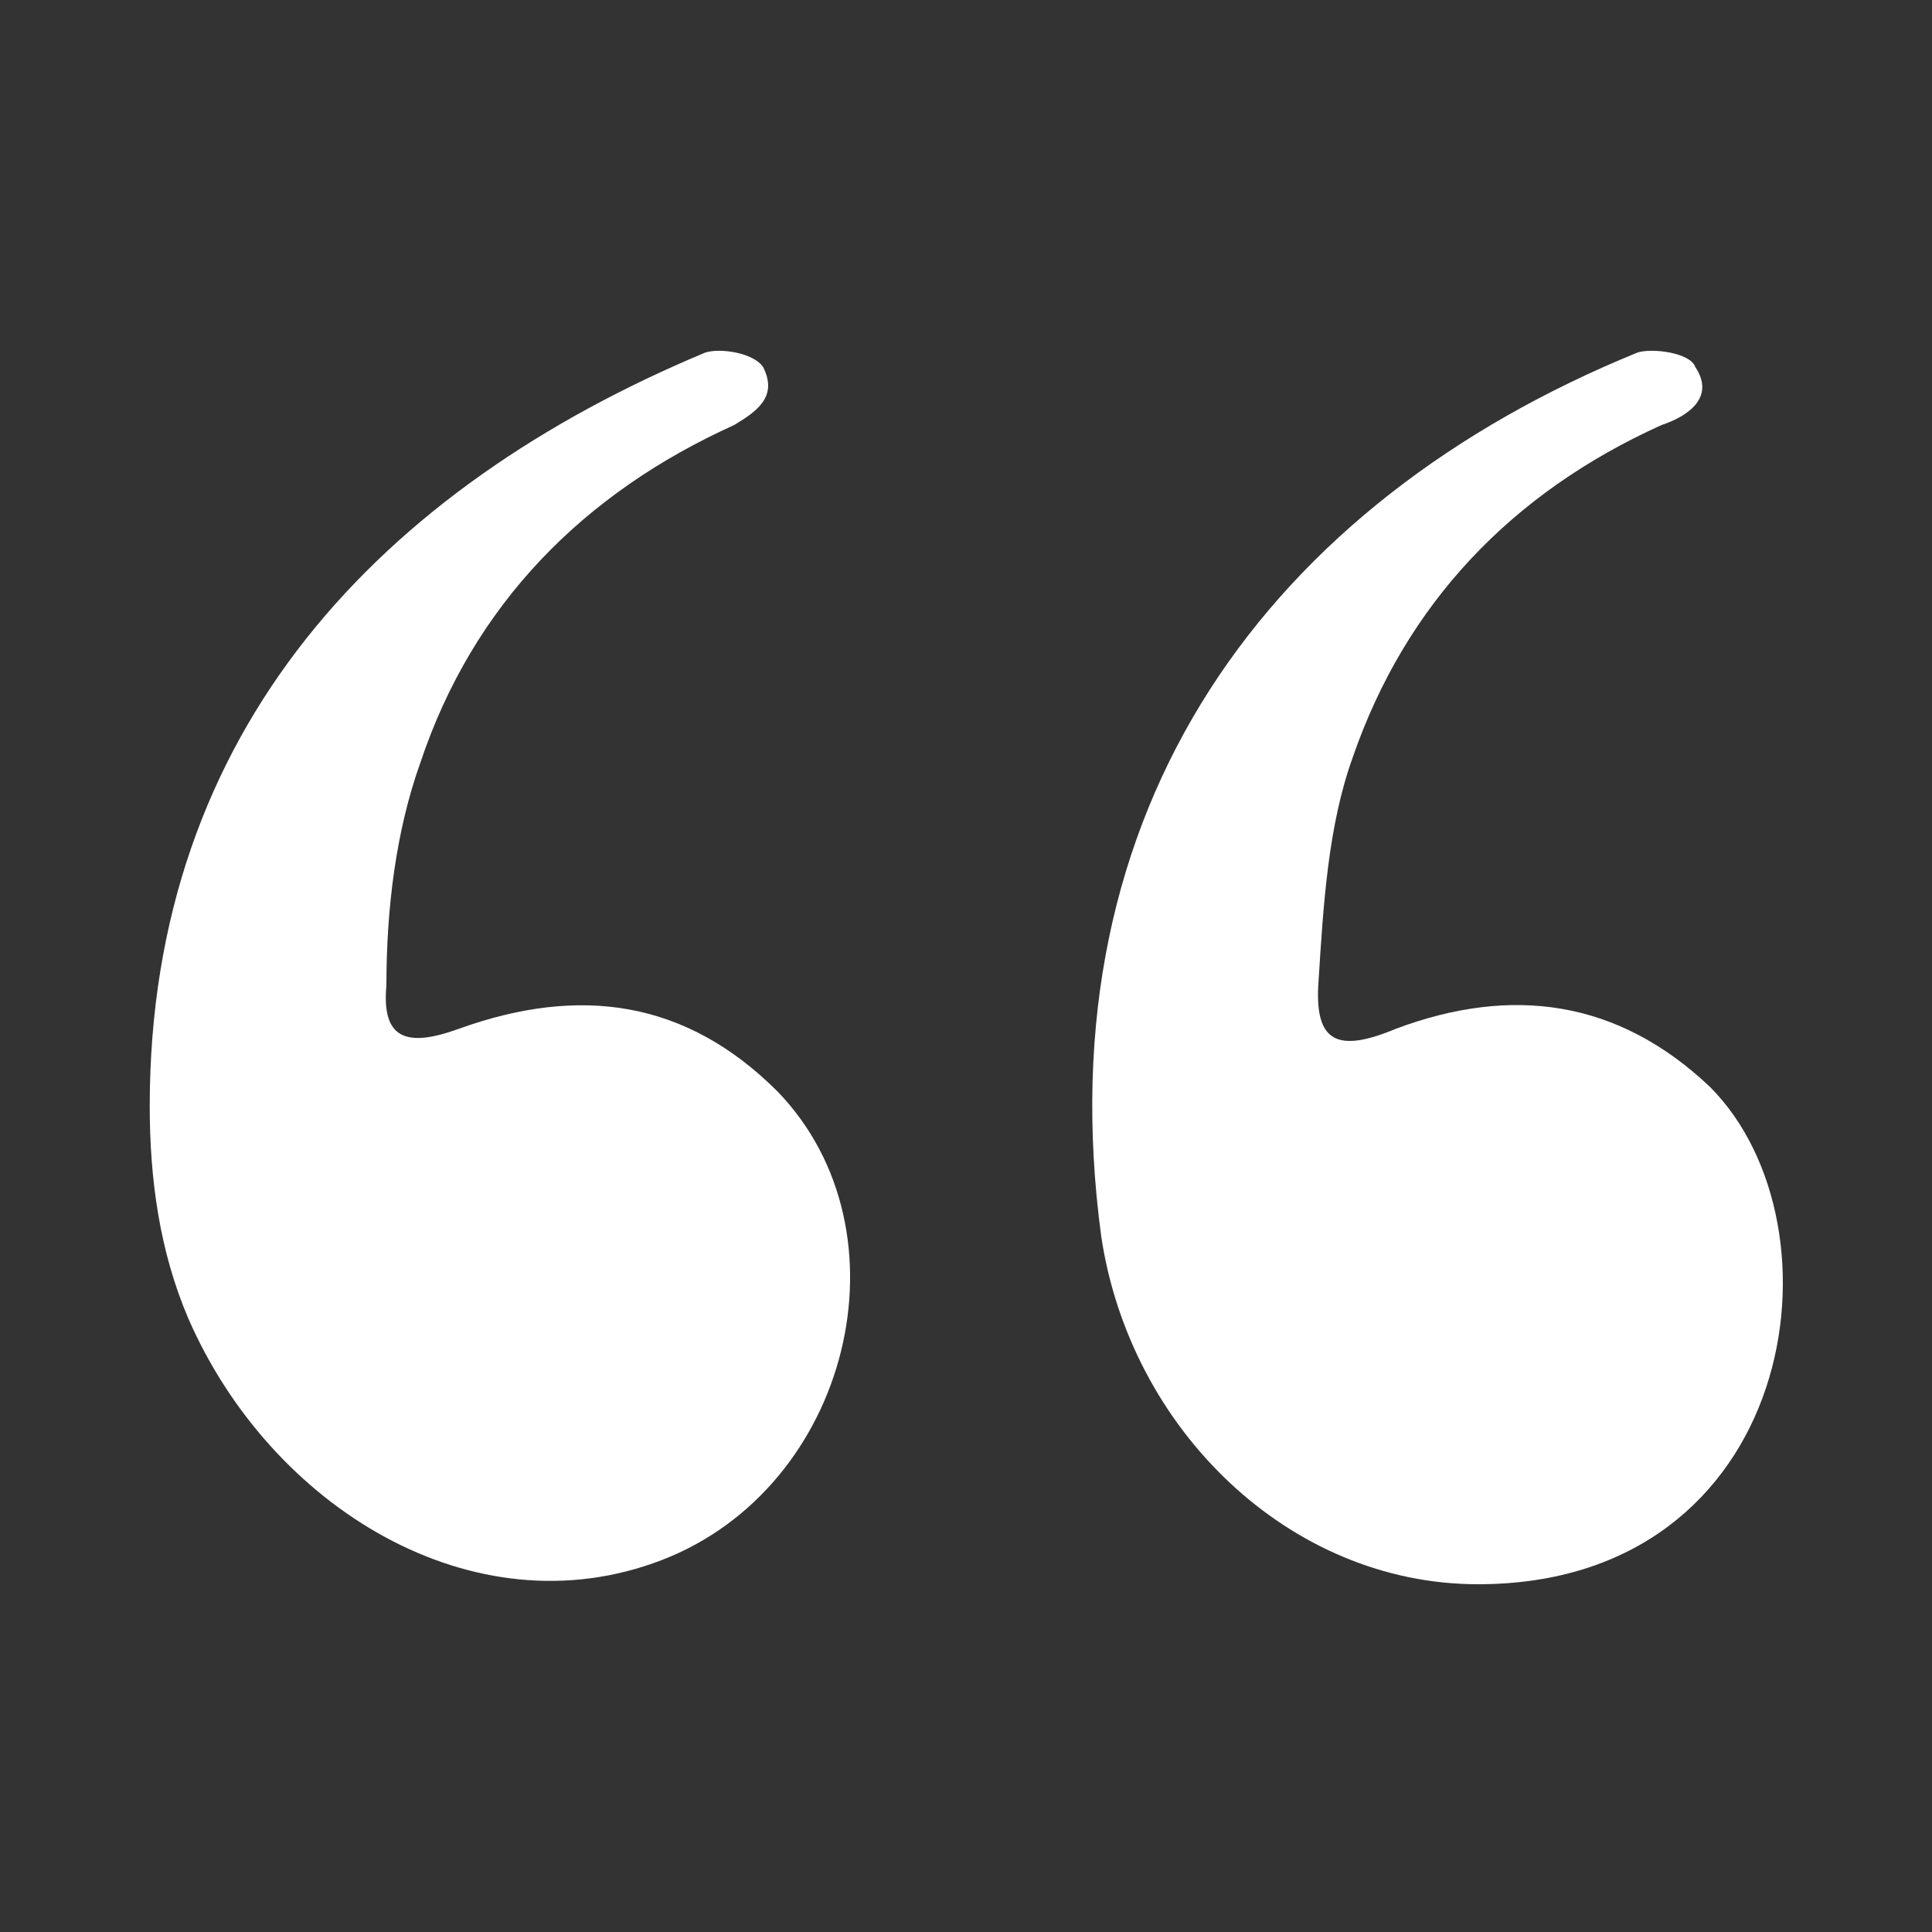
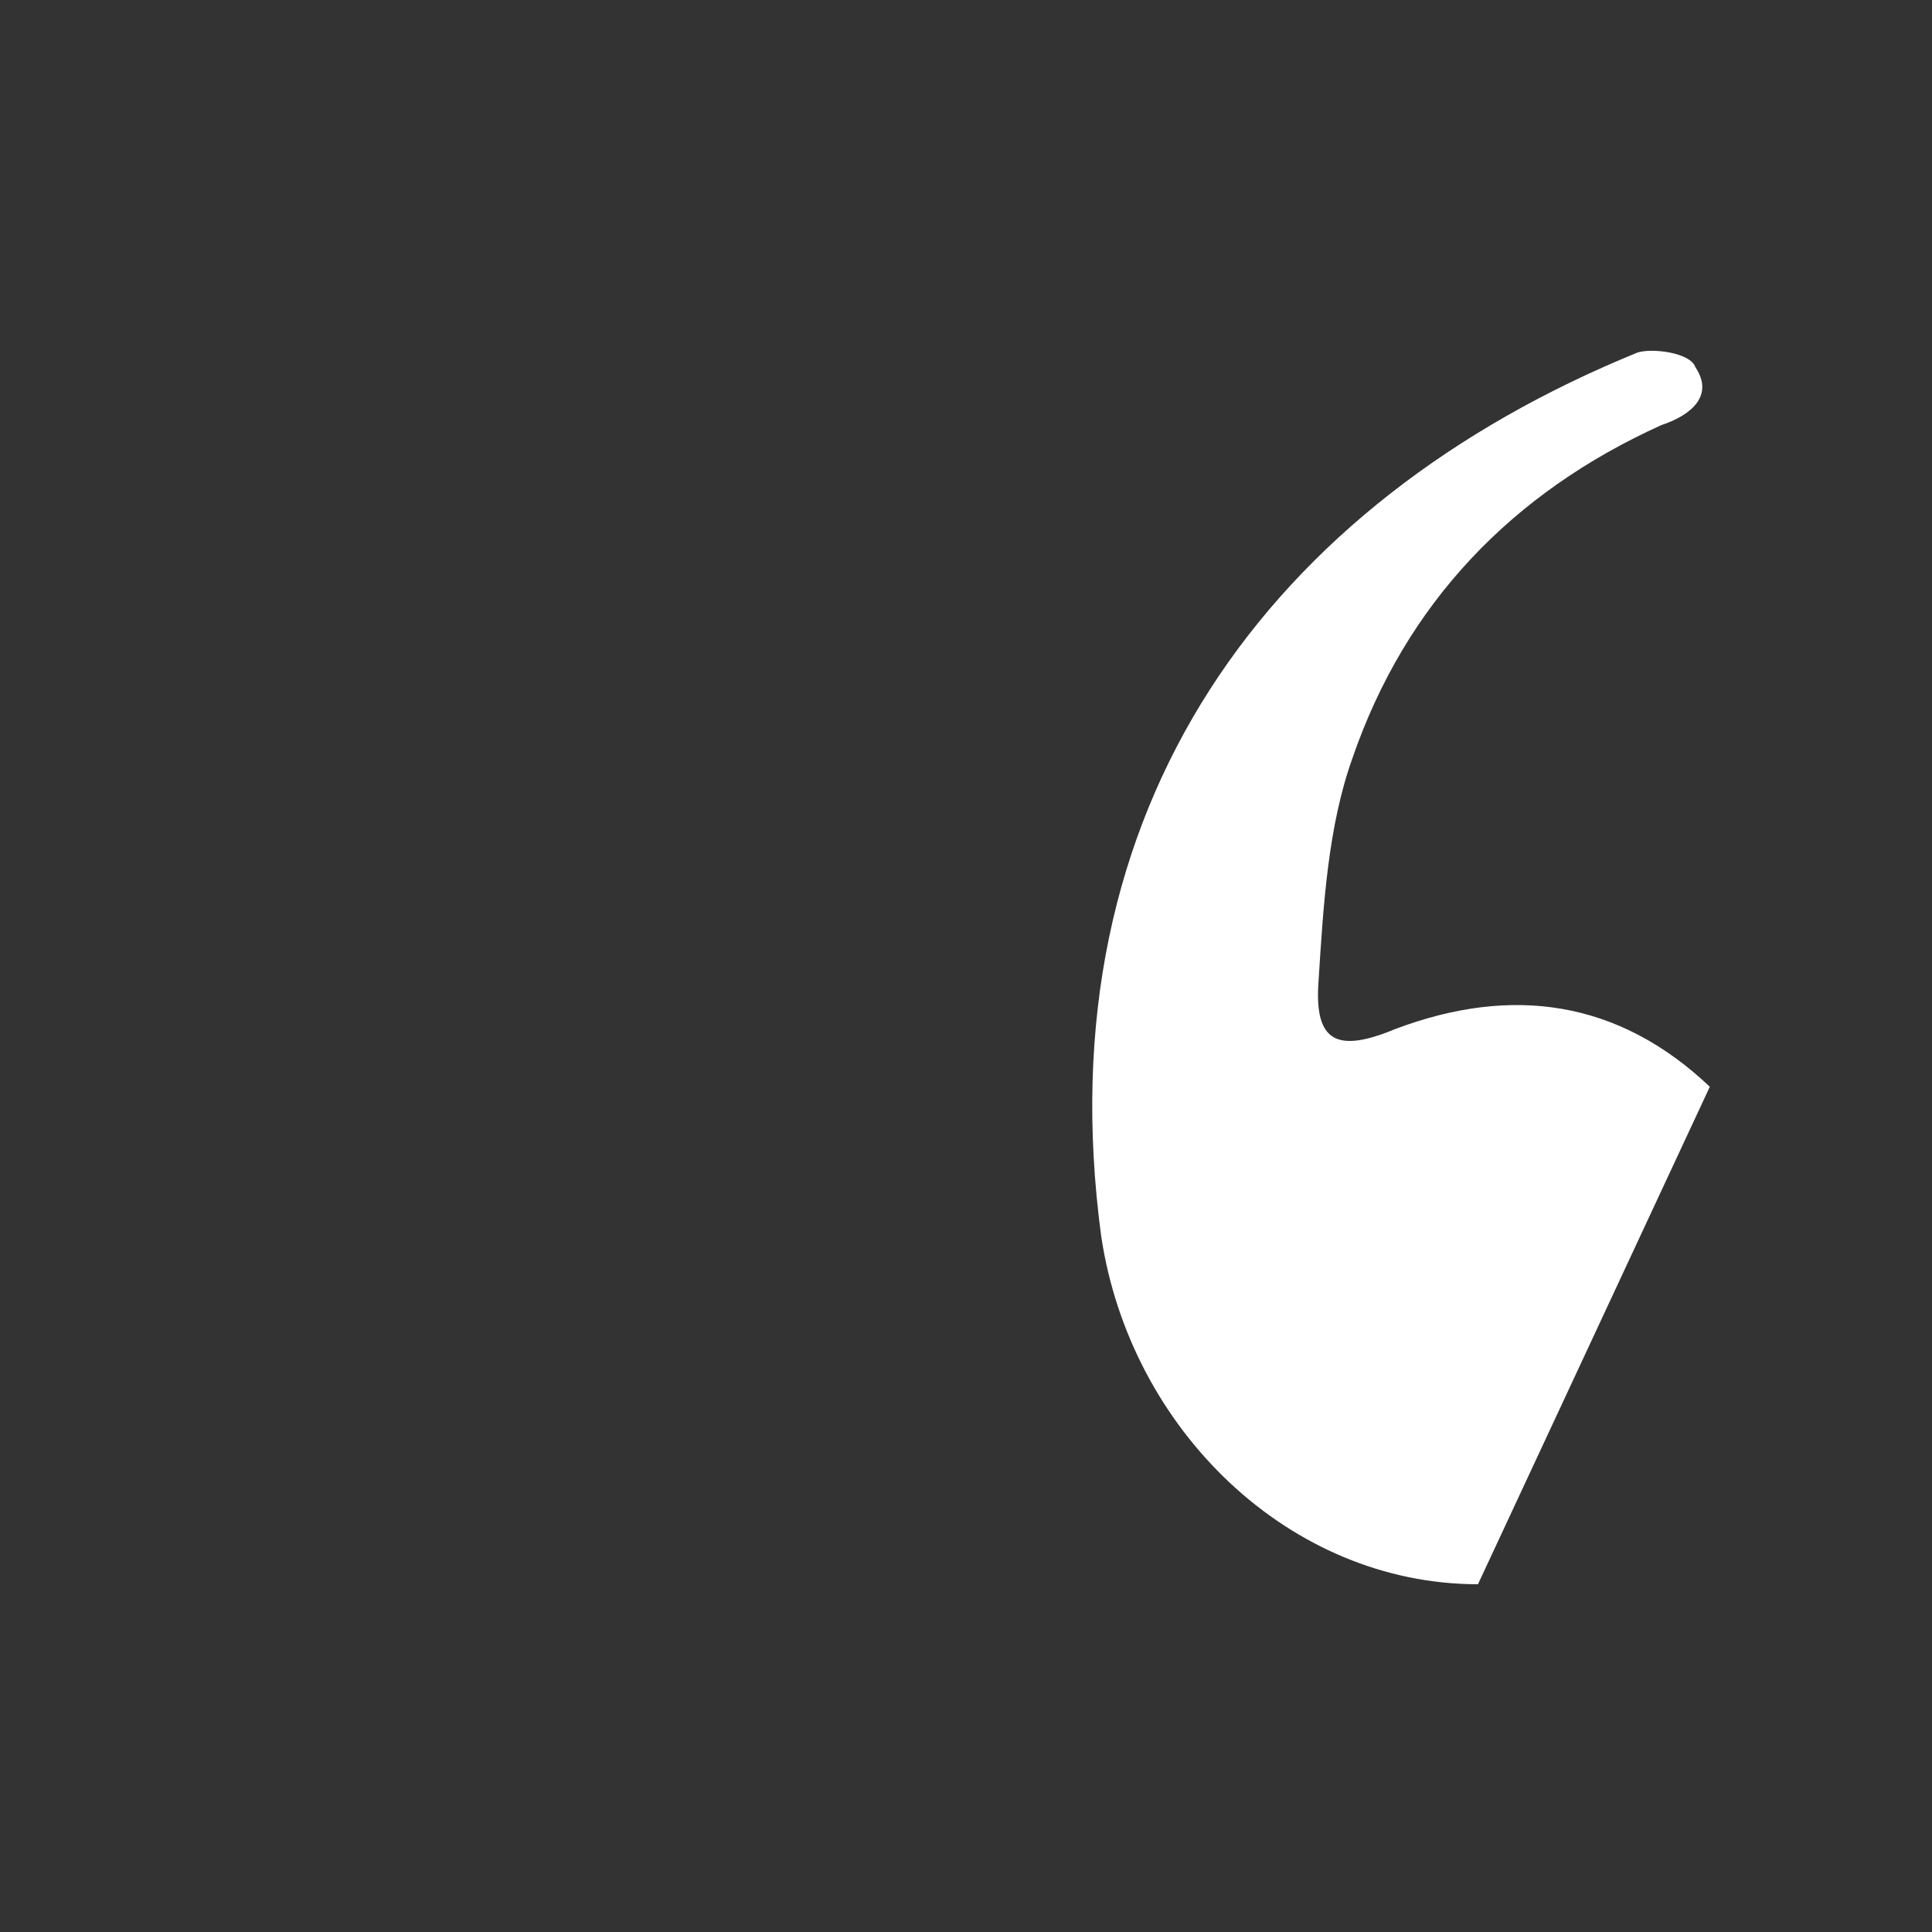
<svg xmlns="http://www.w3.org/2000/svg" version="1.1" id="Layer_1" x="0px" y="0px" viewBox="0 0 40 40" style="enable-background:new 0 0 40 40;" xml:space="preserve">
  <rect x="0" y="0" width="40" height="40" fill="#333333" stroke="none" />
  <style type="text/css">
	.st0{fill:#FFFFFF;}
</style>
  <g>
-     <path class="st0" d="M3.1,22.9c0-7.8,4.8-12.8,11.5-15.6c0.3-0.1,1,0,1.2,0.3c0.3,0.6-0.1,0.9-0.6,1.2c-3.1,1.4-5.4,3.7-6.5,7   c-0.5,1.4-0.7,3-0.7,4.6c-0.1,1.1,0.4,1.3,1.5,0.9c2.5-0.9,4.7-0.6,6.6,1.3c2.8,2.9,1.5,8.2-2.4,9.7s-8.1-1.1-9.8-5   C3.3,25.9,3.1,24.4,3.1,22.9z" />
-     <path class="st0" d="M30.6,32.8c-3.9,0-7.2-3.2-7.8-7.2c-1.2-8.9,3.5-15.2,11.1-18.3c0.3-0.1,1.1,0,1.2,0.3c0.4,0.6-0.1,1-0.7,1.2   c-3.1,1.4-5.3,3.7-6.4,6.9c-0.5,1.4-0.6,3-0.7,4.6c-0.1,1.3,0.4,1.5,1.6,1c2.4-0.9,4.6-0.6,6.5,1.2C38.3,25.4,37.2,32.8,30.6,32.8z   " />
+     <path class="st0" d="M30.6,32.8c-3.9,0-7.2-3.2-7.8-7.2c-1.2-8.9,3.5-15.2,11.1-18.3c0.3-0.1,1.1,0,1.2,0.3c0.4,0.6-0.1,1-0.7,1.2   c-3.1,1.4-5.3,3.7-6.4,6.9c-0.5,1.4-0.6,3-0.7,4.6c-0.1,1.3,0.4,1.5,1.6,1c2.4-0.9,4.6-0.6,6.5,1.2z   " />
  </g>
</svg>